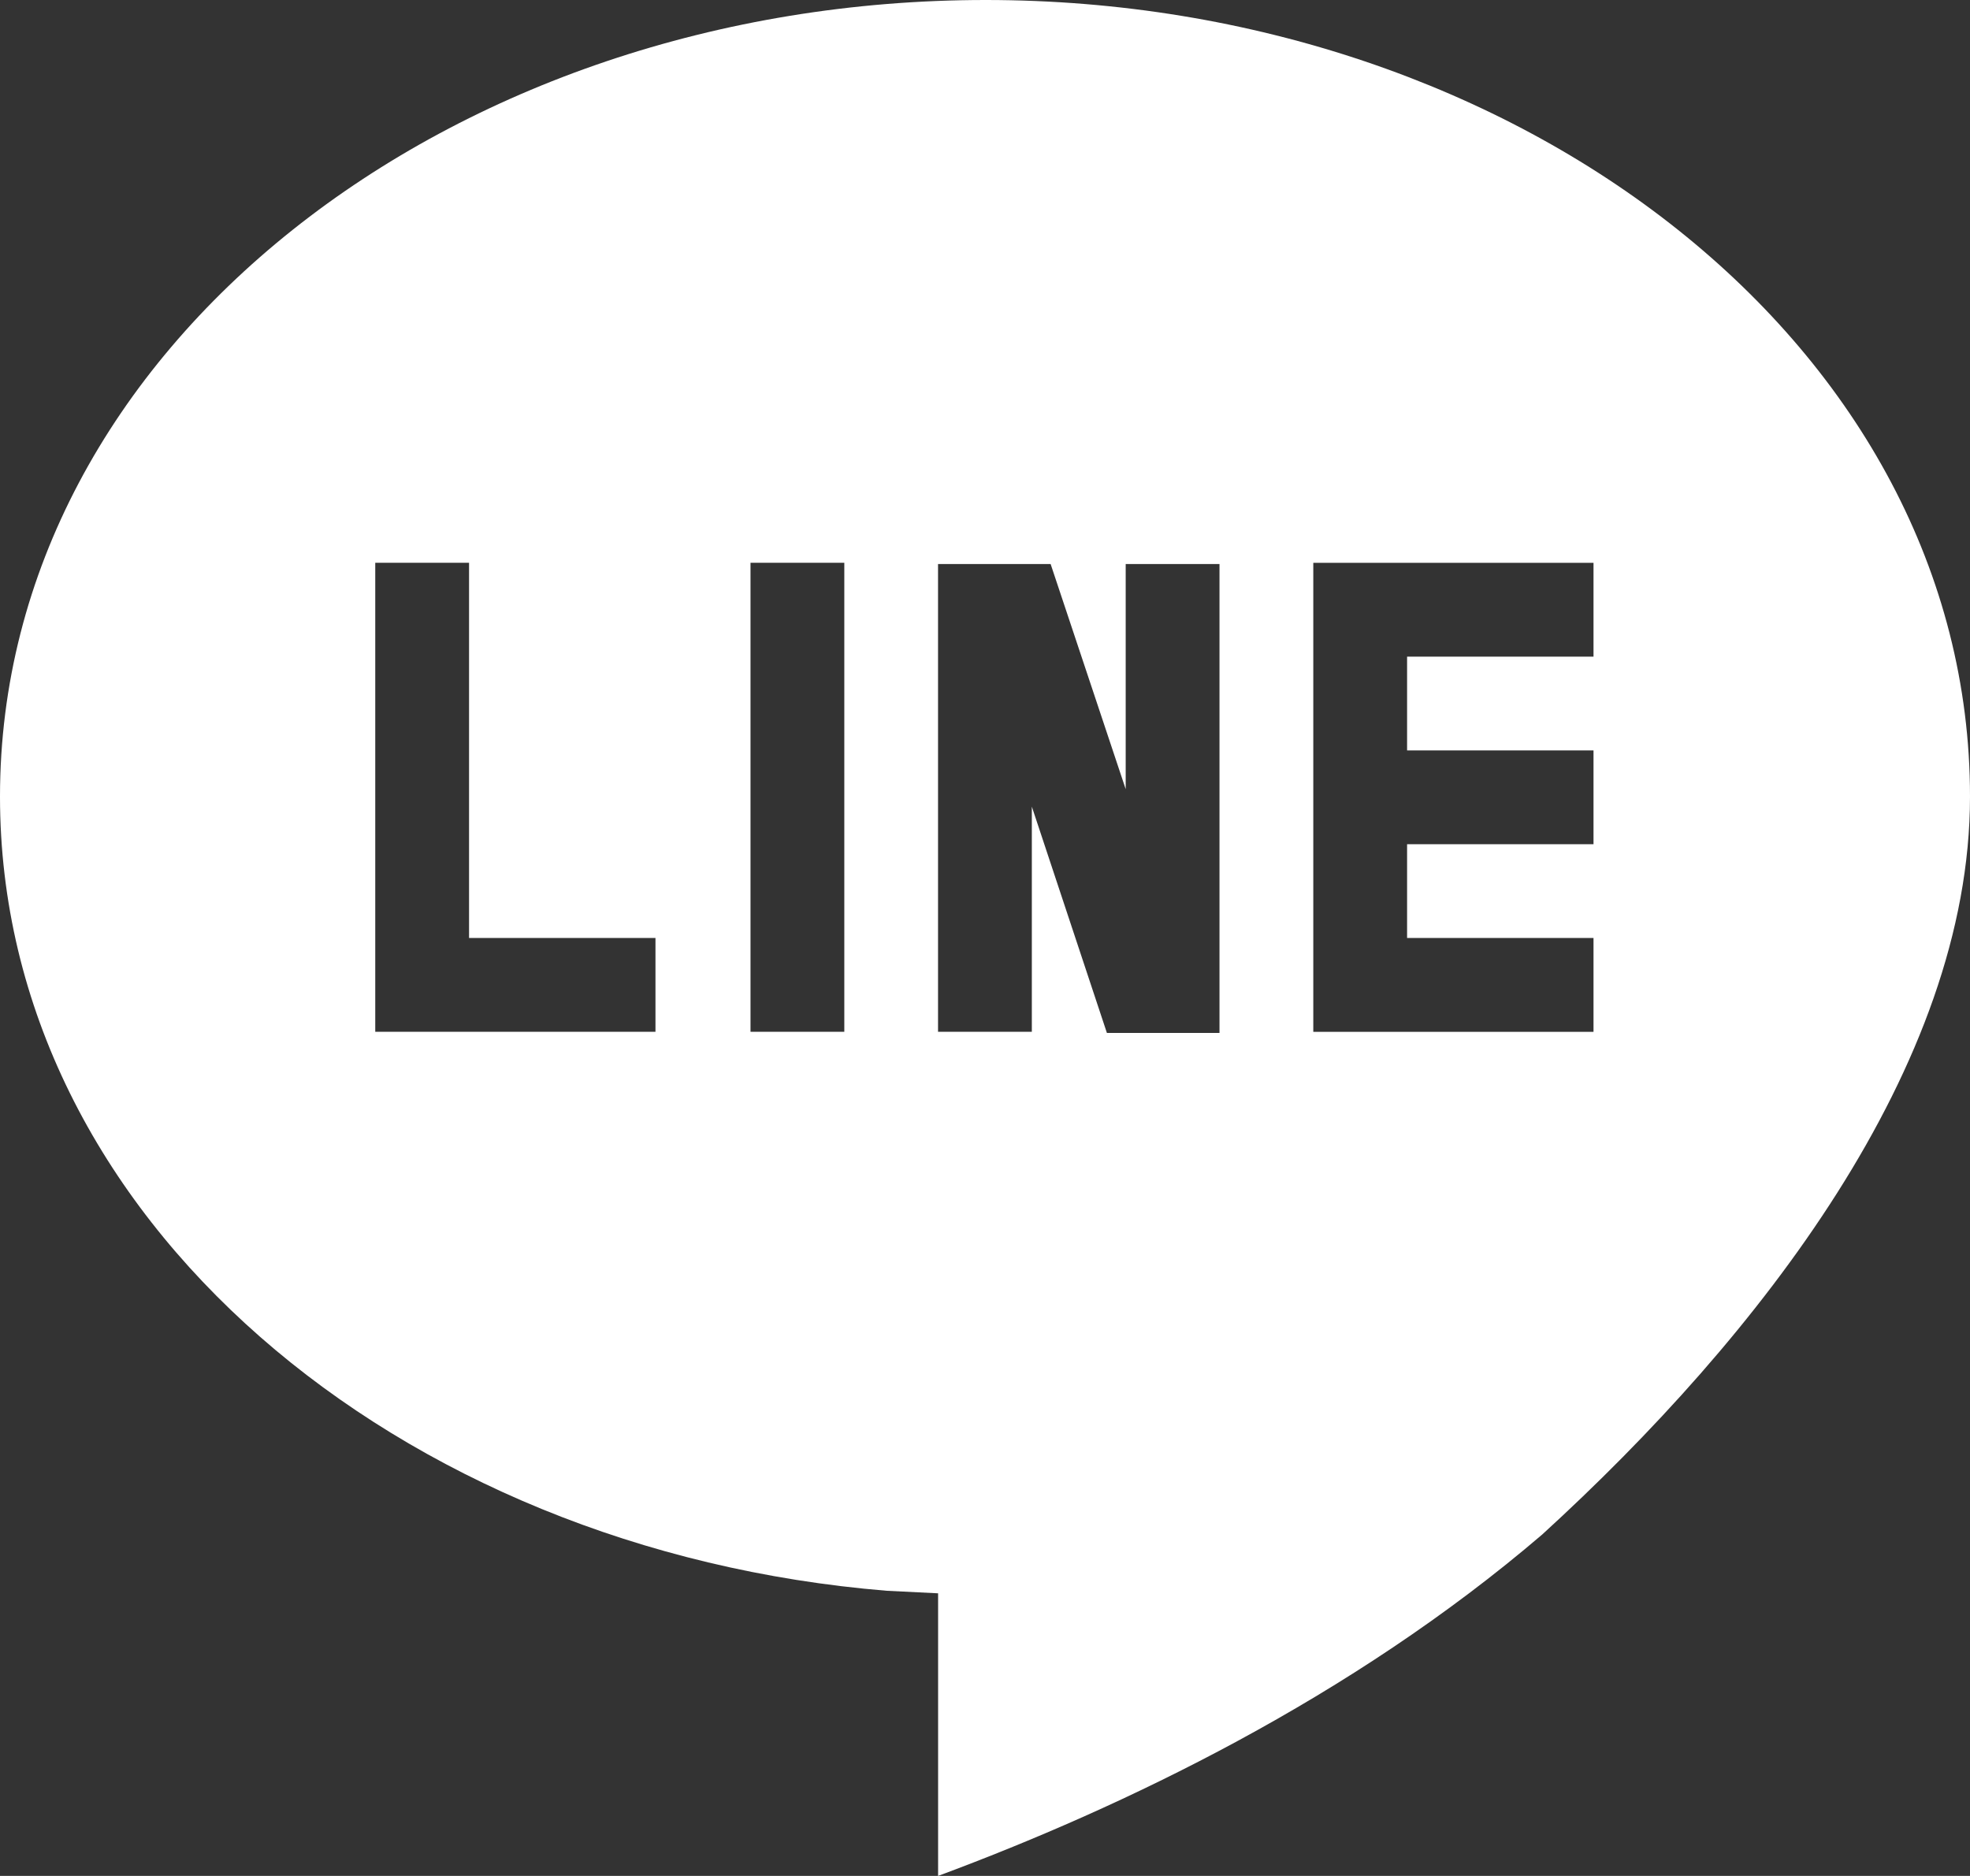
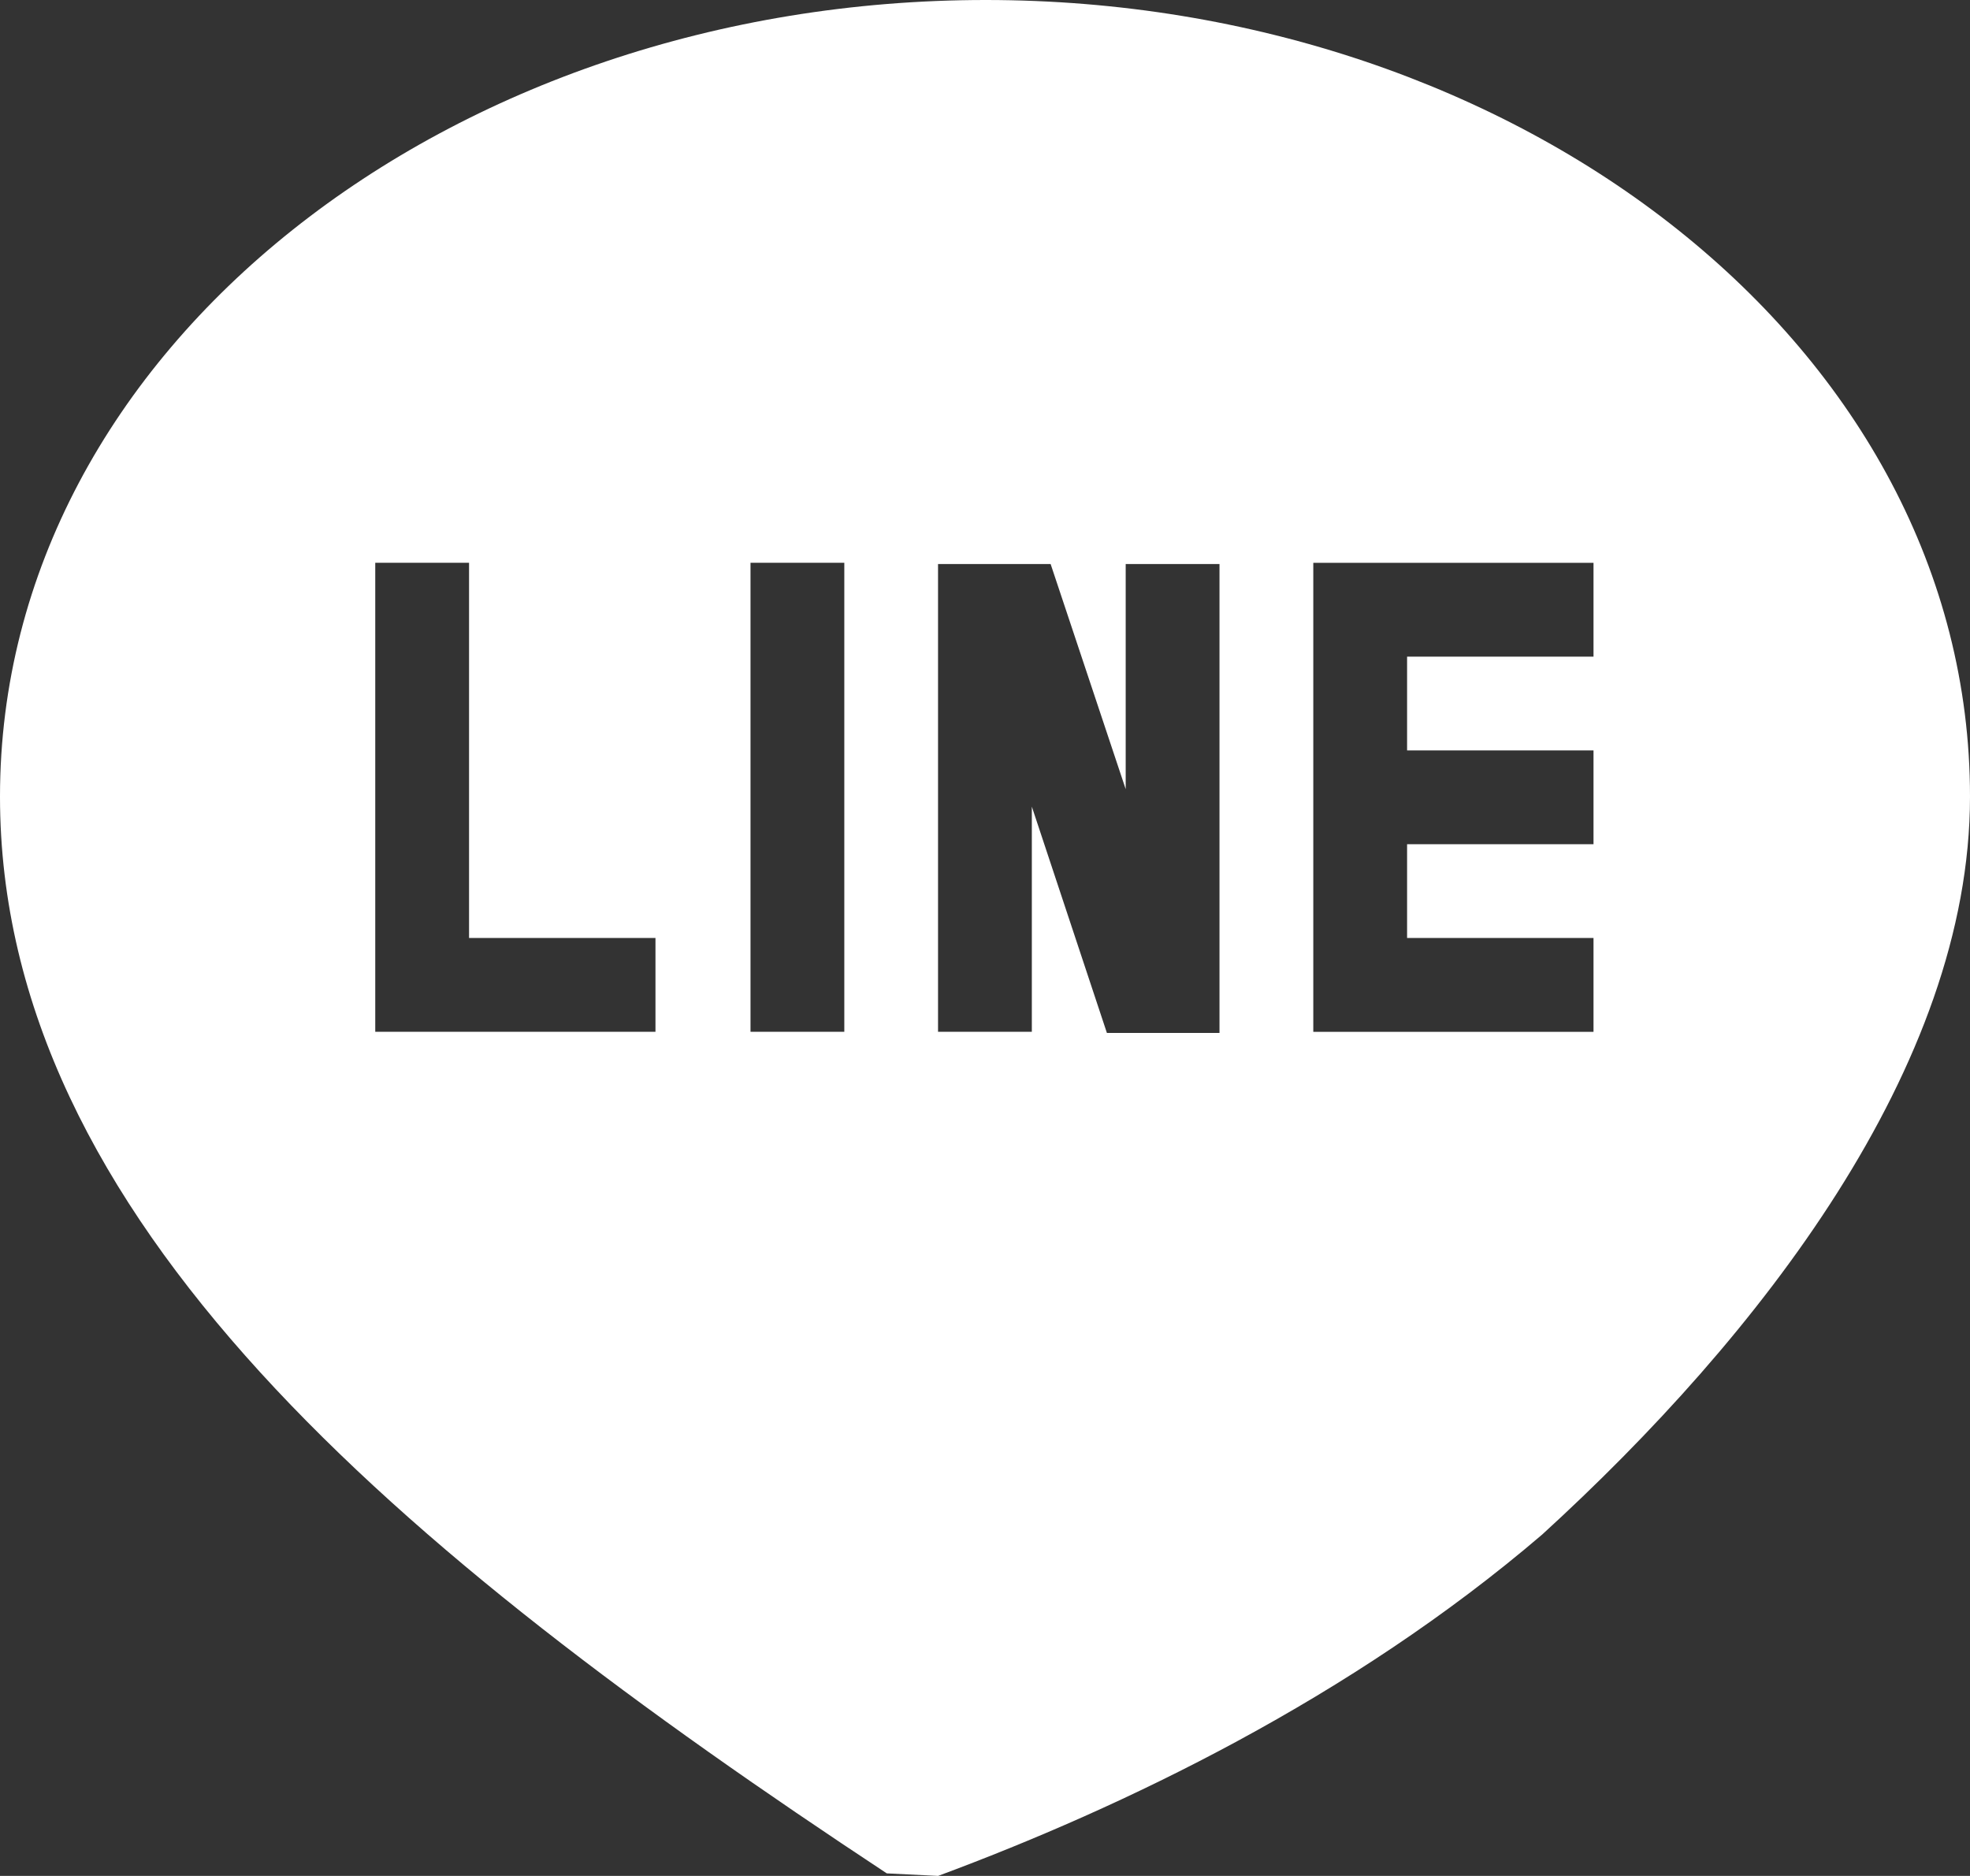
<svg xmlns="http://www.w3.org/2000/svg" id="_レイヤー_2" data-name="レイヤー 2" viewBox="0 0 302.02 287.63">
  <rect x="0" y="0" width="302.02" height="287.63" fill="#333333" stroke="none" />
  <defs>
    <style>
      .cls-1 {
        fill: #fff;
      }
    </style>
  </defs>
  <g id="_レイヤー_1-2" data-name="レイヤー 1">
-     <path class="cls-1" d="M143.82,287.63v-43.33l-7.87-.39C60.98,237.77,0,186.78,0,122.14,0,53.3,69.23,0,151.11,0s150.91,53.3,150.91,122.14c0,41.42-32.4,82.84-65.58,113.14-29.34,25.12-64.23,41.81-92.62,52.35ZM186.96,158.39v-71.91h-14.38v34.52l-11.51-34.52h-17.26v71.72h14.38v-34.52l11.51,34.7s17.26,0,17.26,0ZM100.49,158.2v-14.38h-28.58v-57.53h-14.38v71.91h42.96ZM129.44,158.2v-71.91h-14.38v71.91h14.38ZM244.3,158.2v-14.38h-28.58v-14.38h28.58v-14.38h-28.58v-14.38h28.58v-14.38h-42.96v71.91h42.96Z" />
+     <path class="cls-1" d="M143.82,287.63l-7.87-.39C60.98,237.77,0,186.78,0,122.14,0,53.3,69.23,0,151.11,0s150.91,53.3,150.91,122.14c0,41.42-32.4,82.84-65.58,113.14-29.34,25.12-64.23,41.81-92.62,52.35ZM186.96,158.39v-71.91h-14.38v34.52l-11.51-34.52h-17.26v71.72h14.38v-34.52l11.51,34.7s17.26,0,17.26,0ZM100.49,158.2v-14.38h-28.58v-57.53h-14.38v71.91h42.96ZM129.44,158.2v-71.91h-14.38v71.91h14.38ZM244.3,158.2v-14.38h-28.58v-14.38h28.58v-14.38h-28.58v-14.38h28.58v-14.38h-42.96v71.91h42.96Z" />
  </g>
</svg>